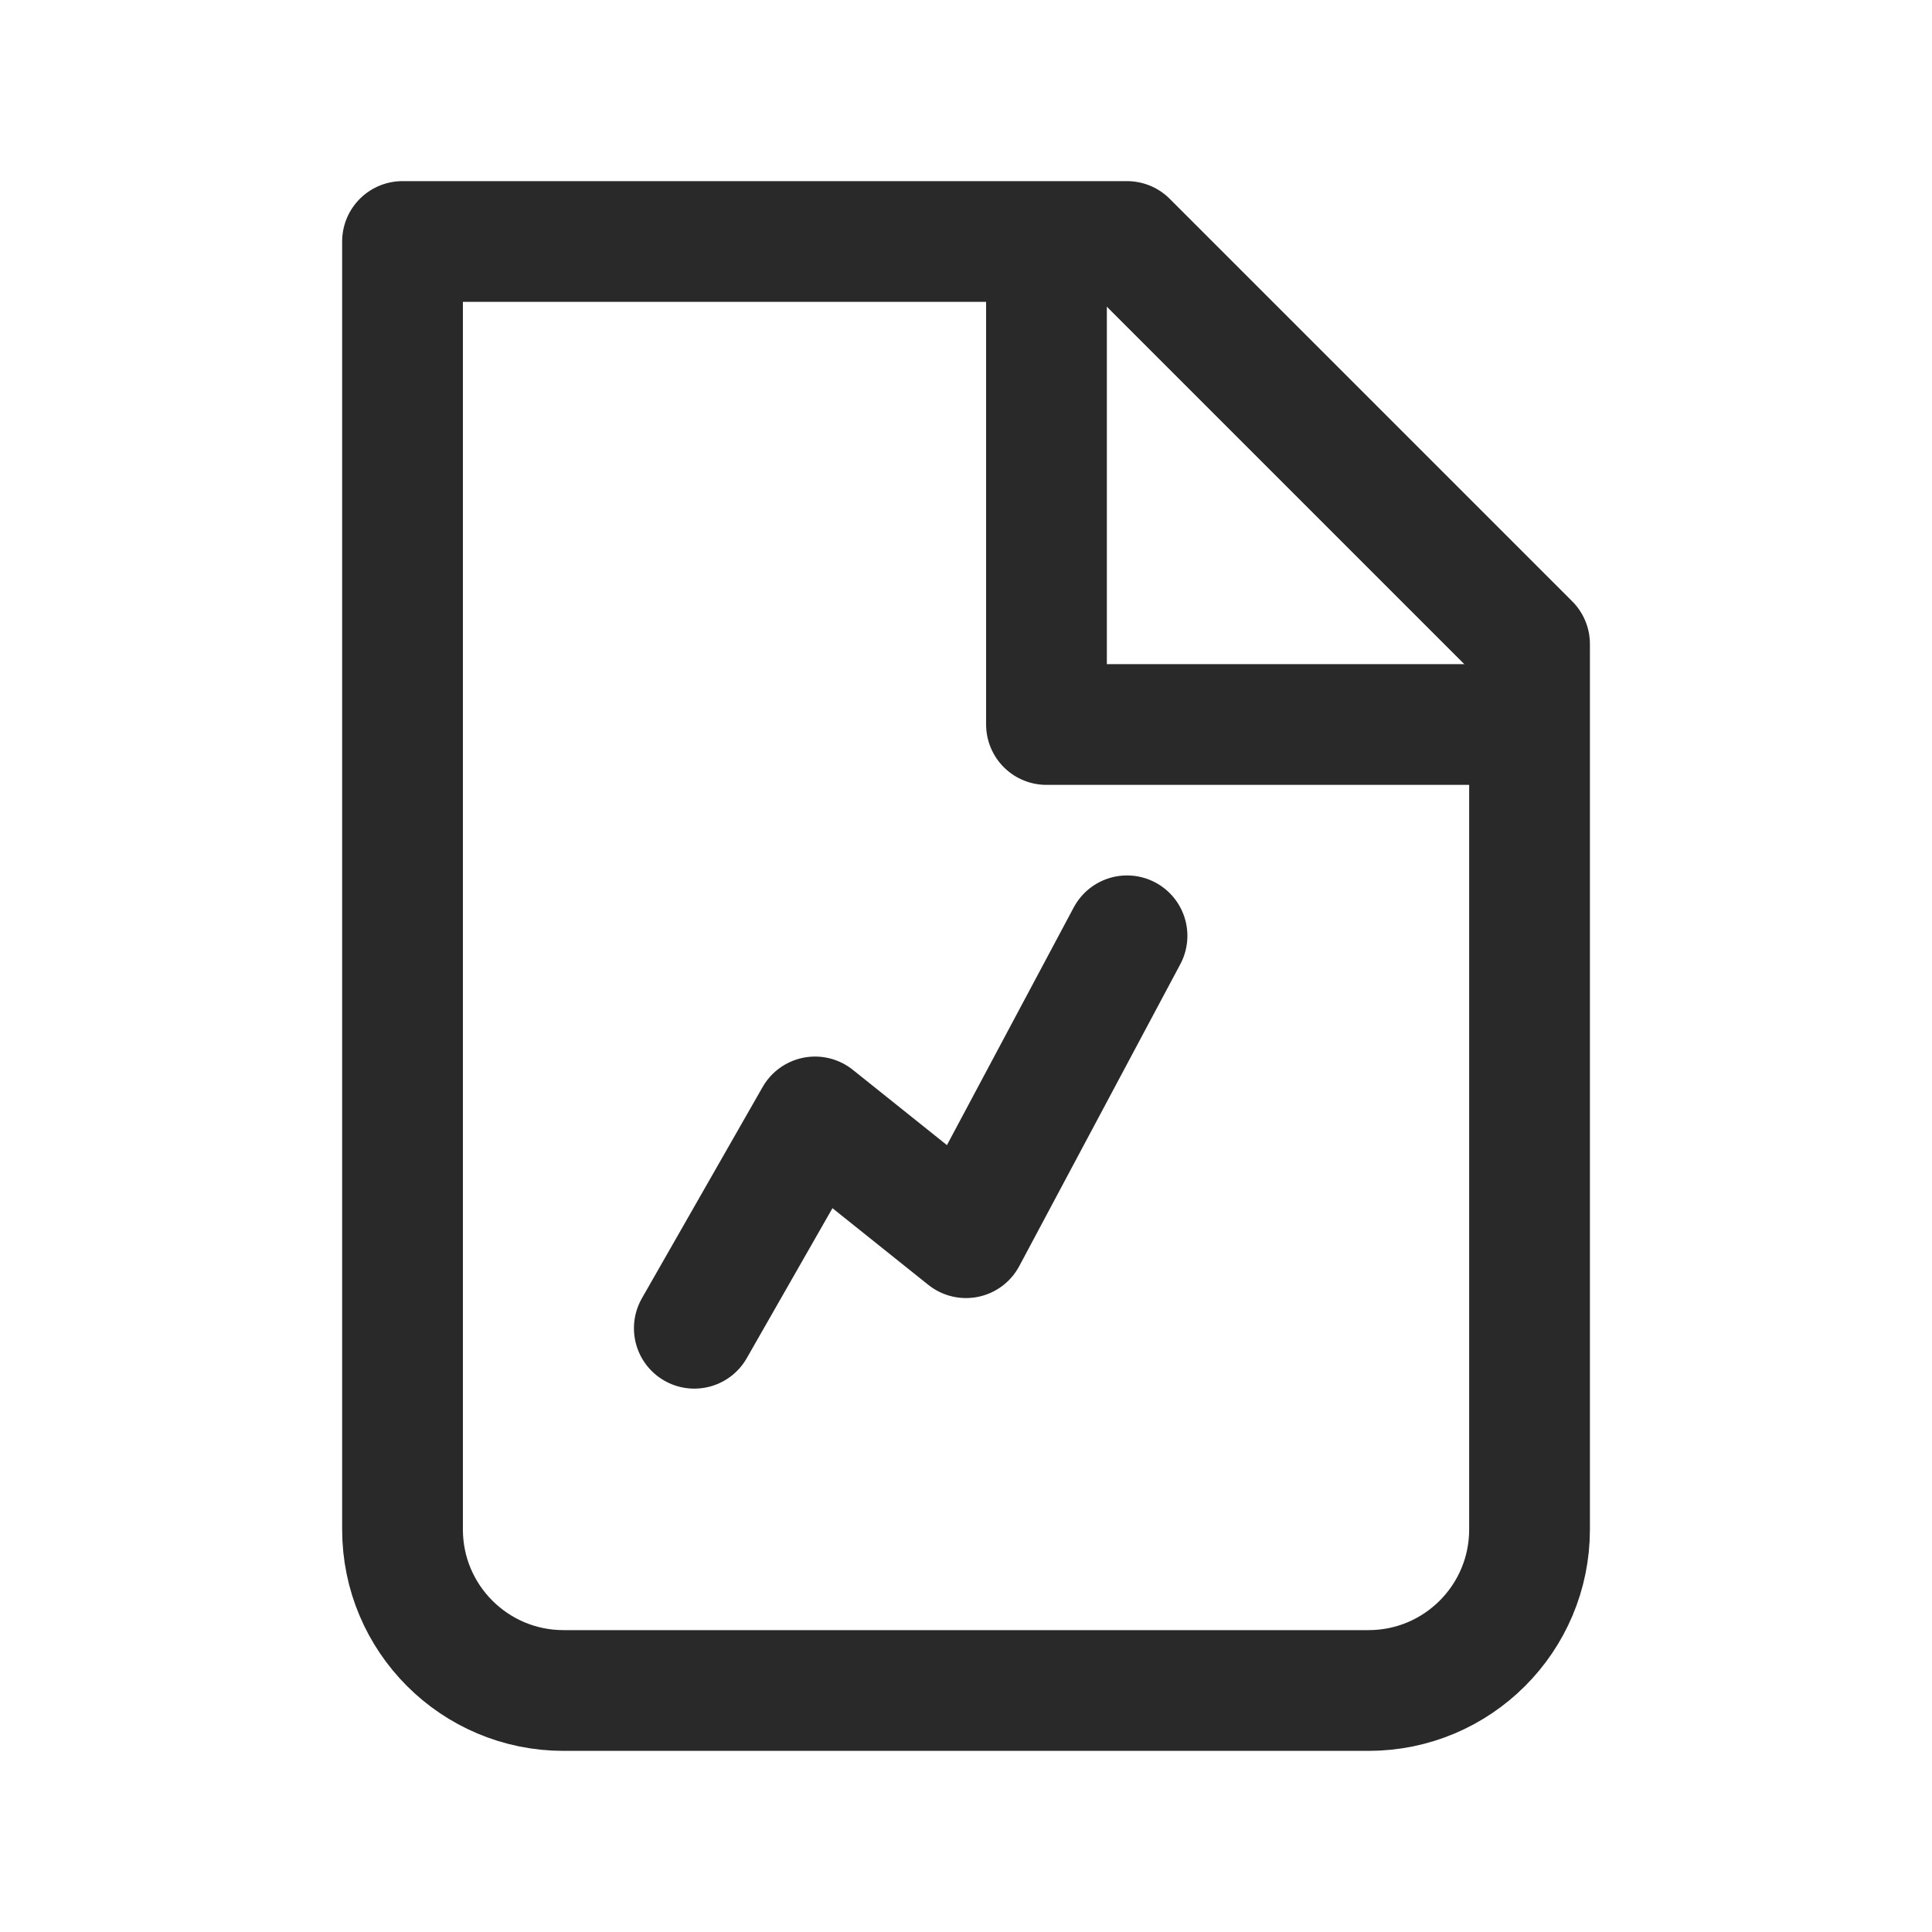
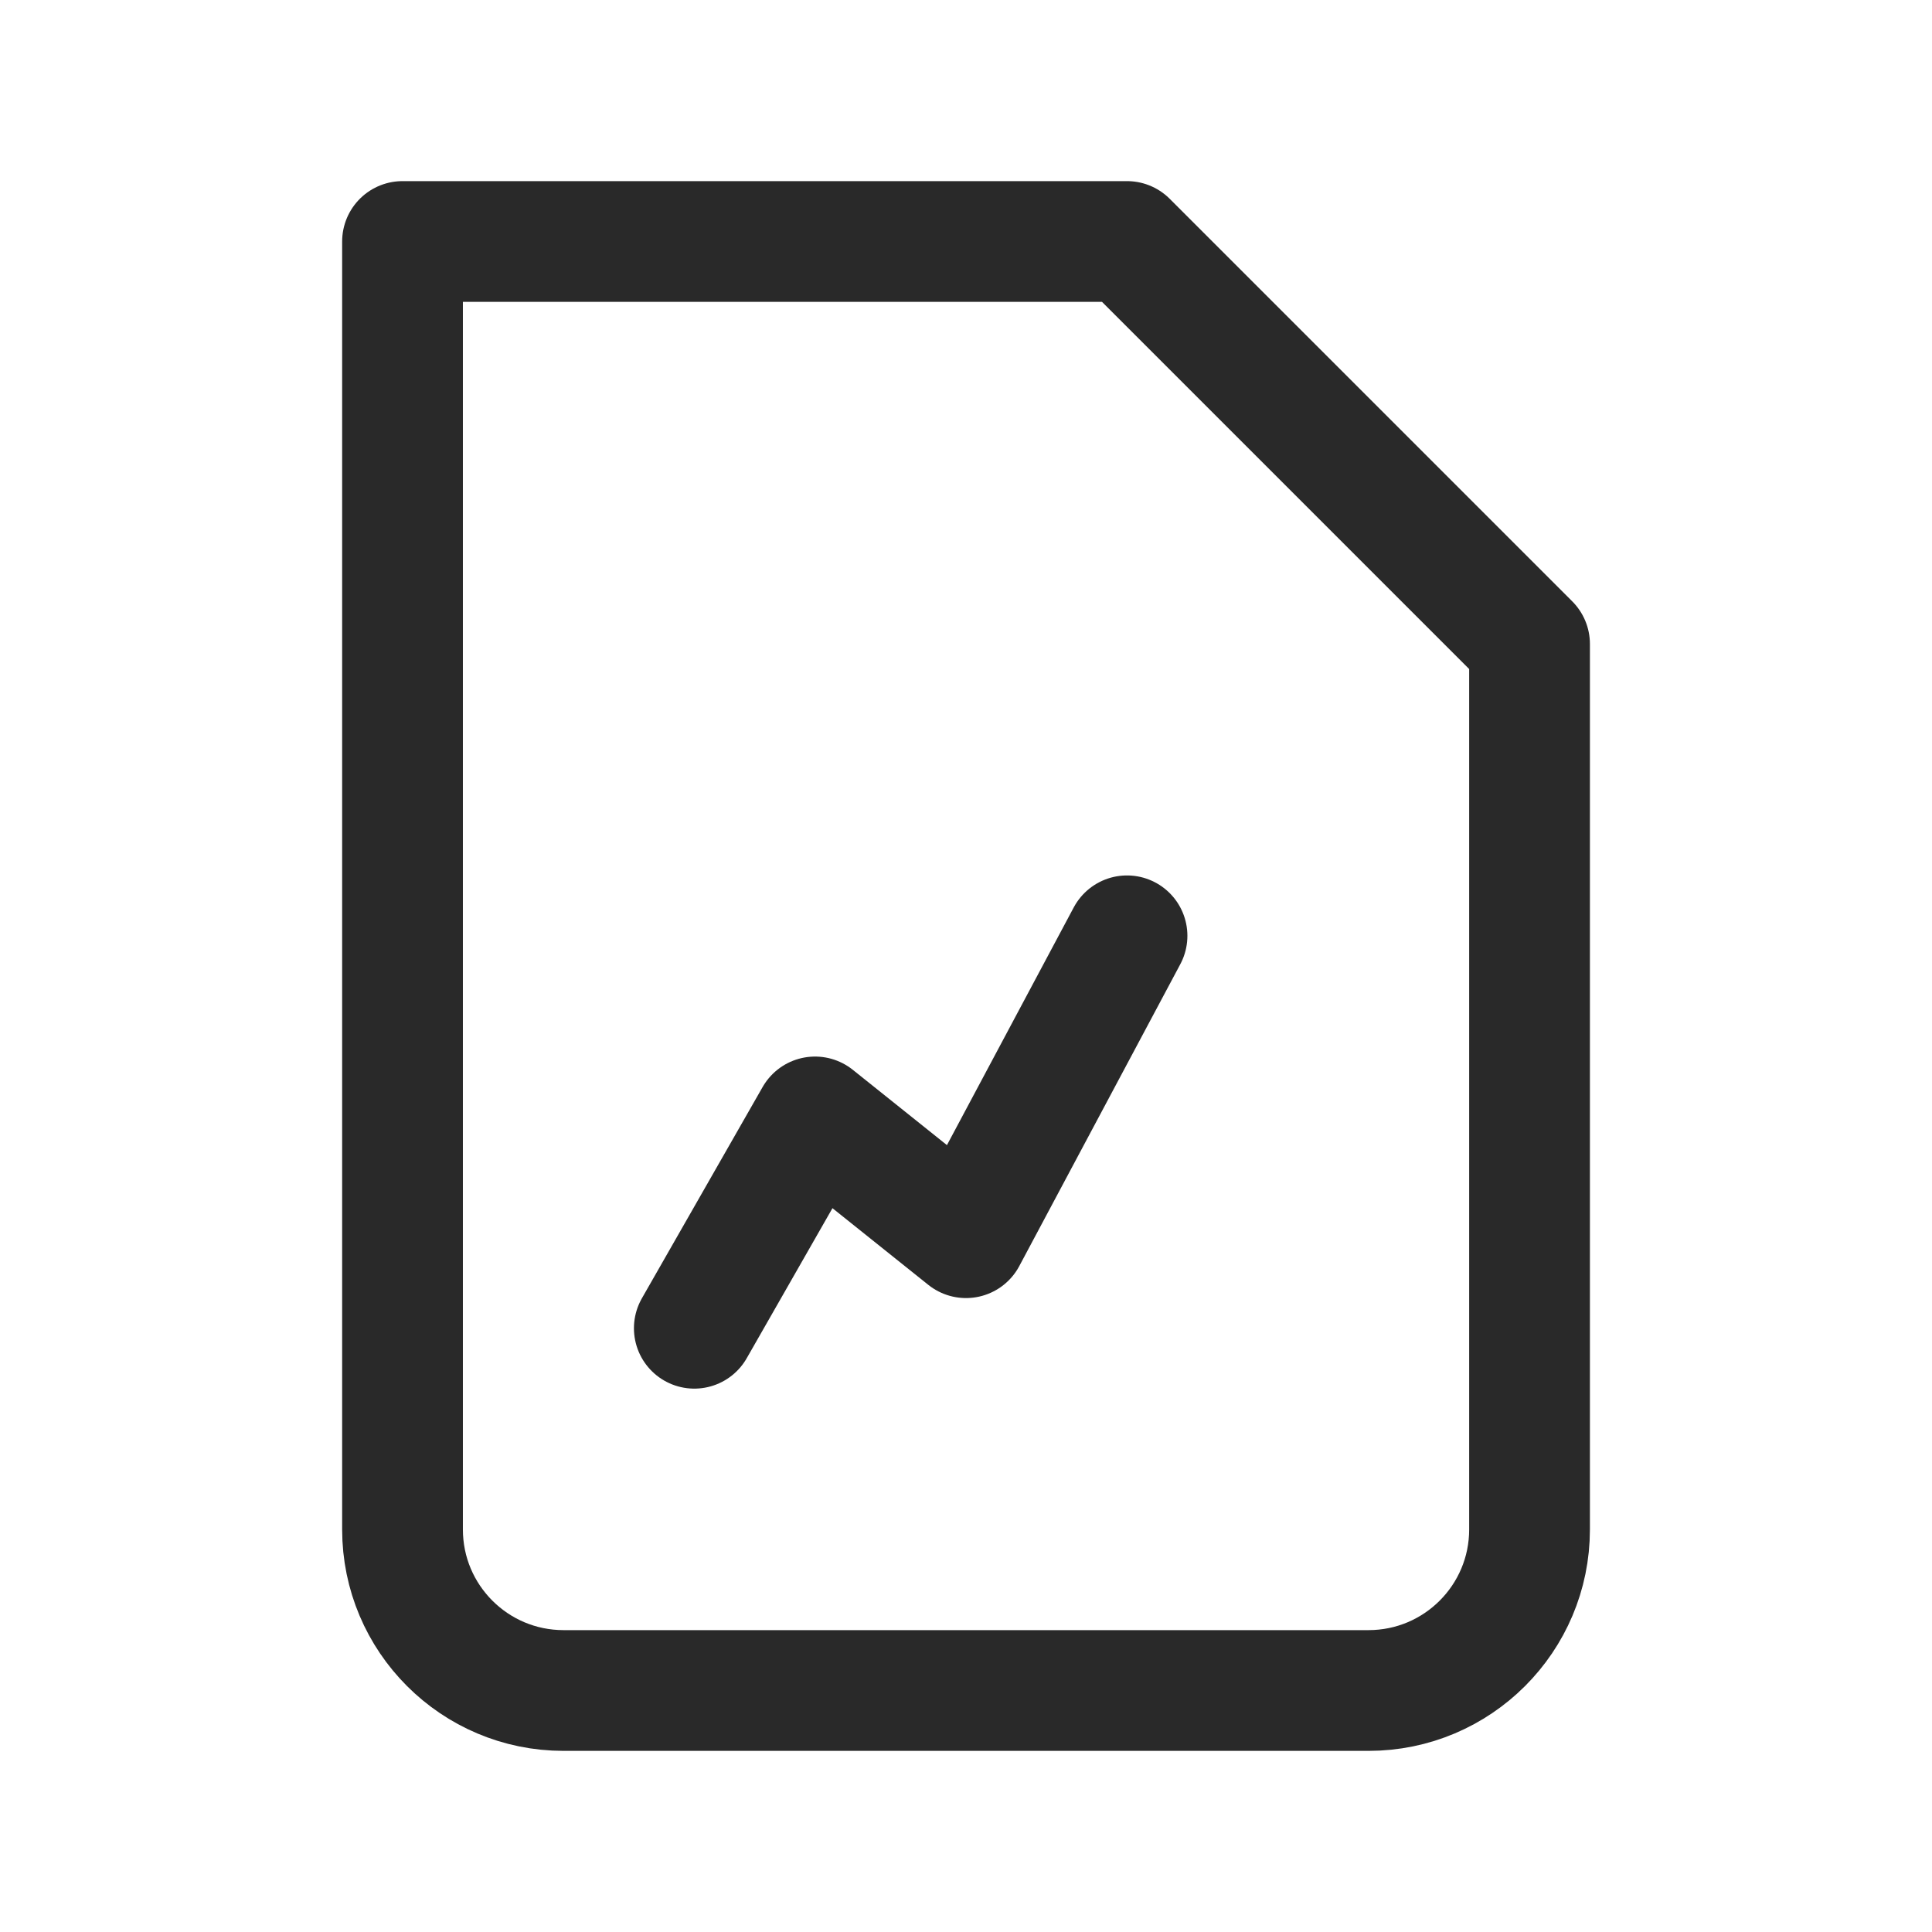
<svg xmlns="http://www.w3.org/2000/svg" width="32" height="32" viewBox="0 0 32 32" fill="none">
  <g id="Icon Frame">
    <path id="Vector" d="M11.5 22L13.5 18.5L16 20.5L18.667 15.5M6.667 4V25.333C6.667 26.806 7.861 28 9.334 28H22.667C24.14 28 25.334 26.806 25.334 25.333V10.667L18.667 4H6.667Z" stroke="#292929" stroke-width="2" stroke-linecap="round" stroke-linejoin="round" />
-     <path id="Vector 94" d="M17.333 4V12H25.333" stroke="#292929" stroke-width="2" stroke-linejoin="round" />
  </g>
</svg>